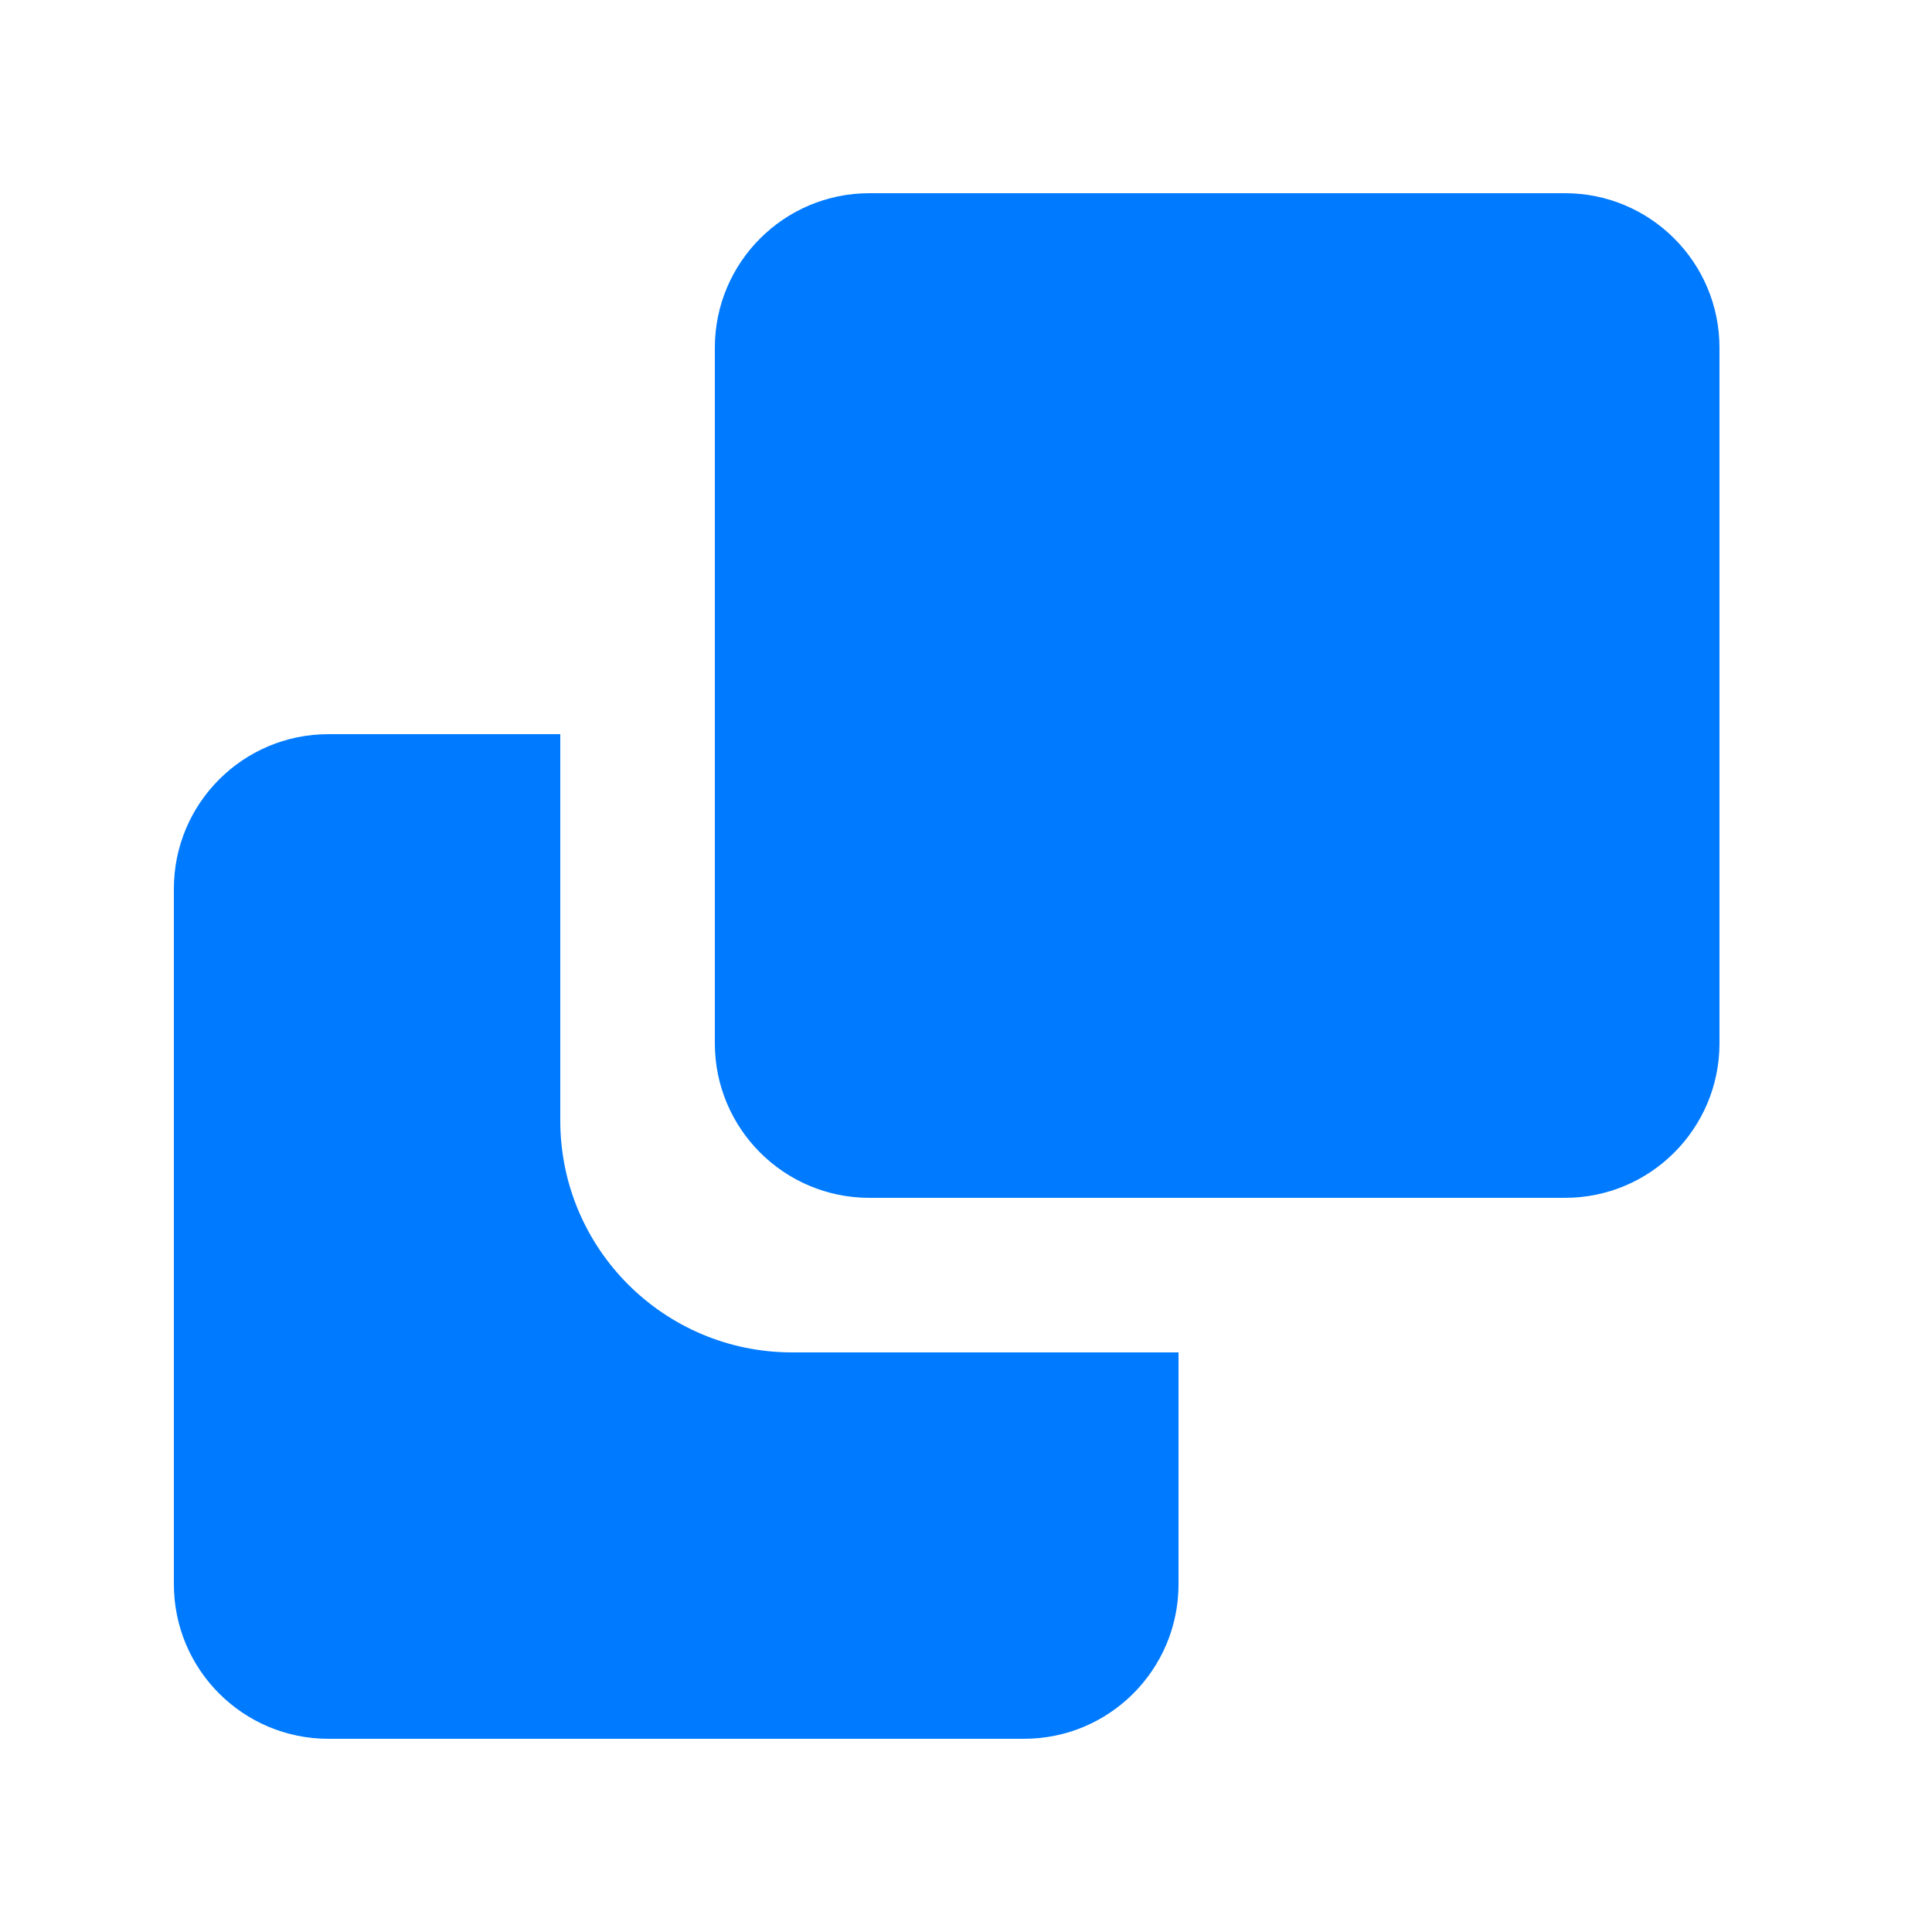
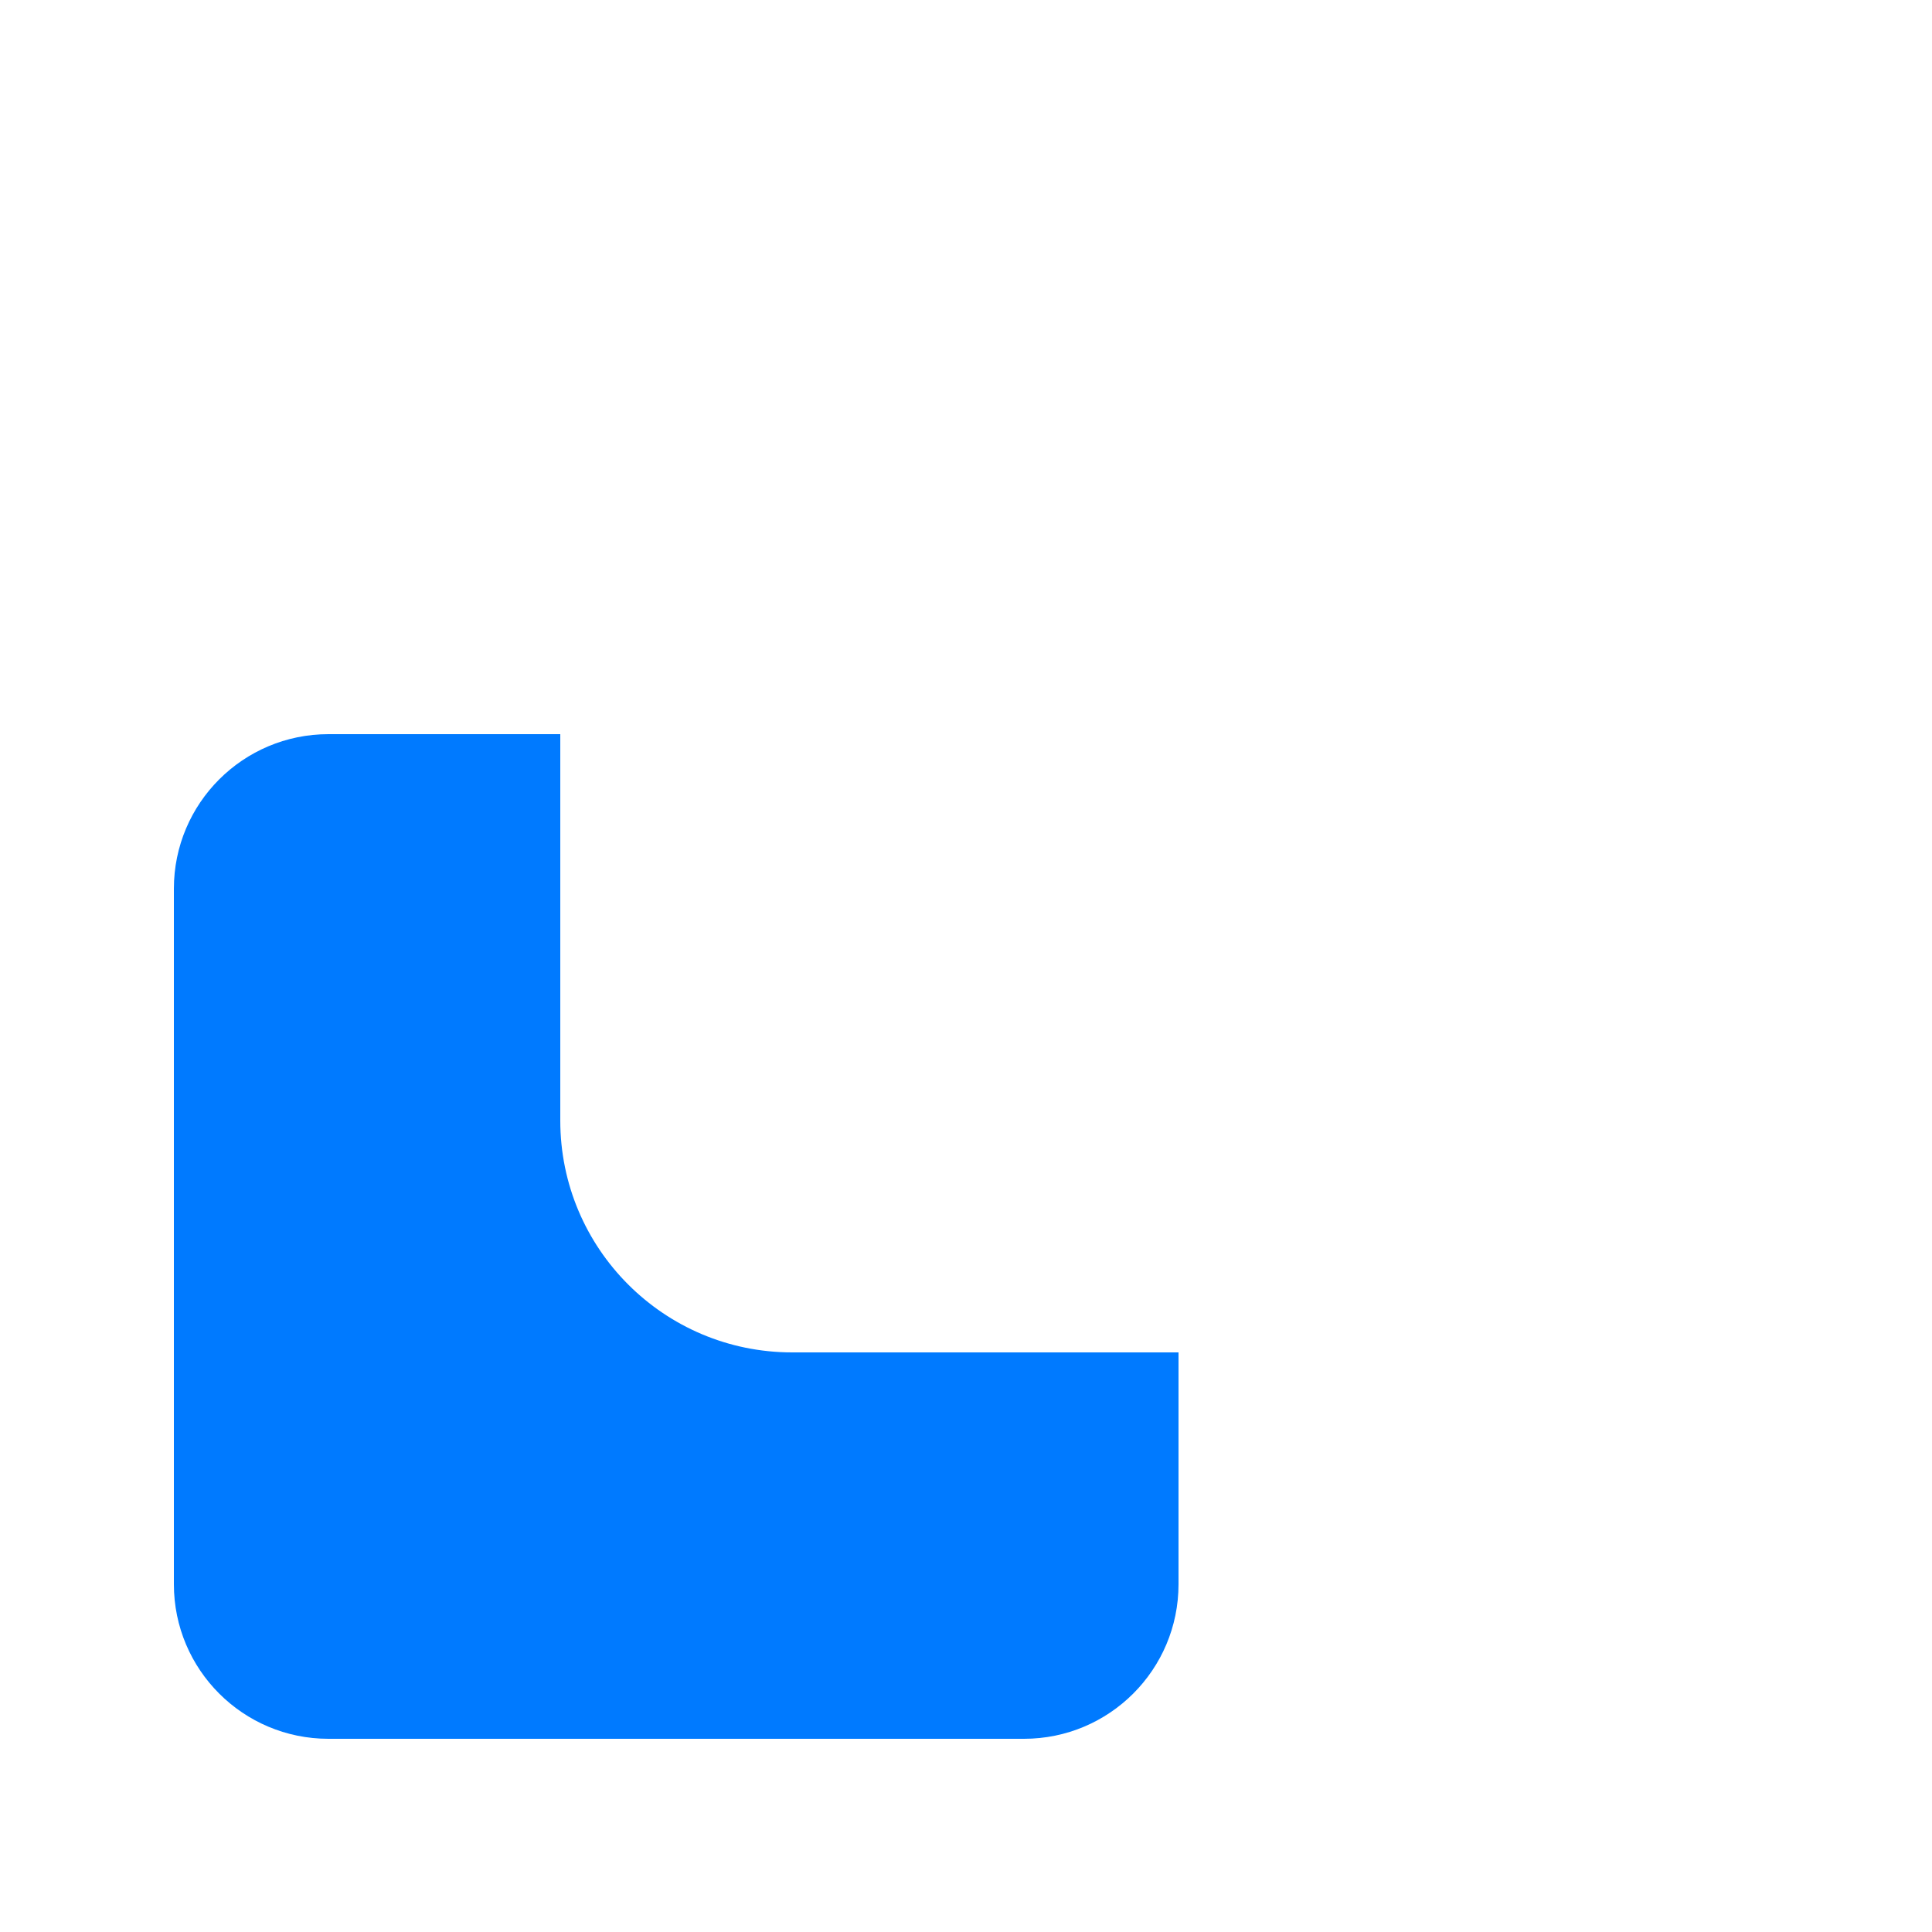
<svg xmlns="http://www.w3.org/2000/svg" width="25" height="25" viewBox="0 0 25 25" fill="none">
-   <path d="M11.25 2.5L20.25 2.5C21.355 2.5 22.25 3.395 22.25 4.5L22.25 13.5C22.25 14.605 21.355 15.5 20.25 15.5L11.25 15.5C10.146 15.5 9.25 14.605 9.25 13.5L9.25 4.5C9.25 3.395 10.146 2.5 11.25 2.5Z" fill="#007AFF" />
  <path d="M2.25 11.5C2.25 10.395 3.146 9.5 4.25 9.5L7.25 9.5L7.25 14.5C7.25 16.157 8.593 17.5 10.25 17.5L15.25 17.5L15.25 20.5C15.25 21.605 14.355 22.5 13.25 22.5L4.25 22.5C3.146 22.5 2.25 21.605 2.25 20.5L2.25 11.5Z" fill="#007AFF" />
</svg>